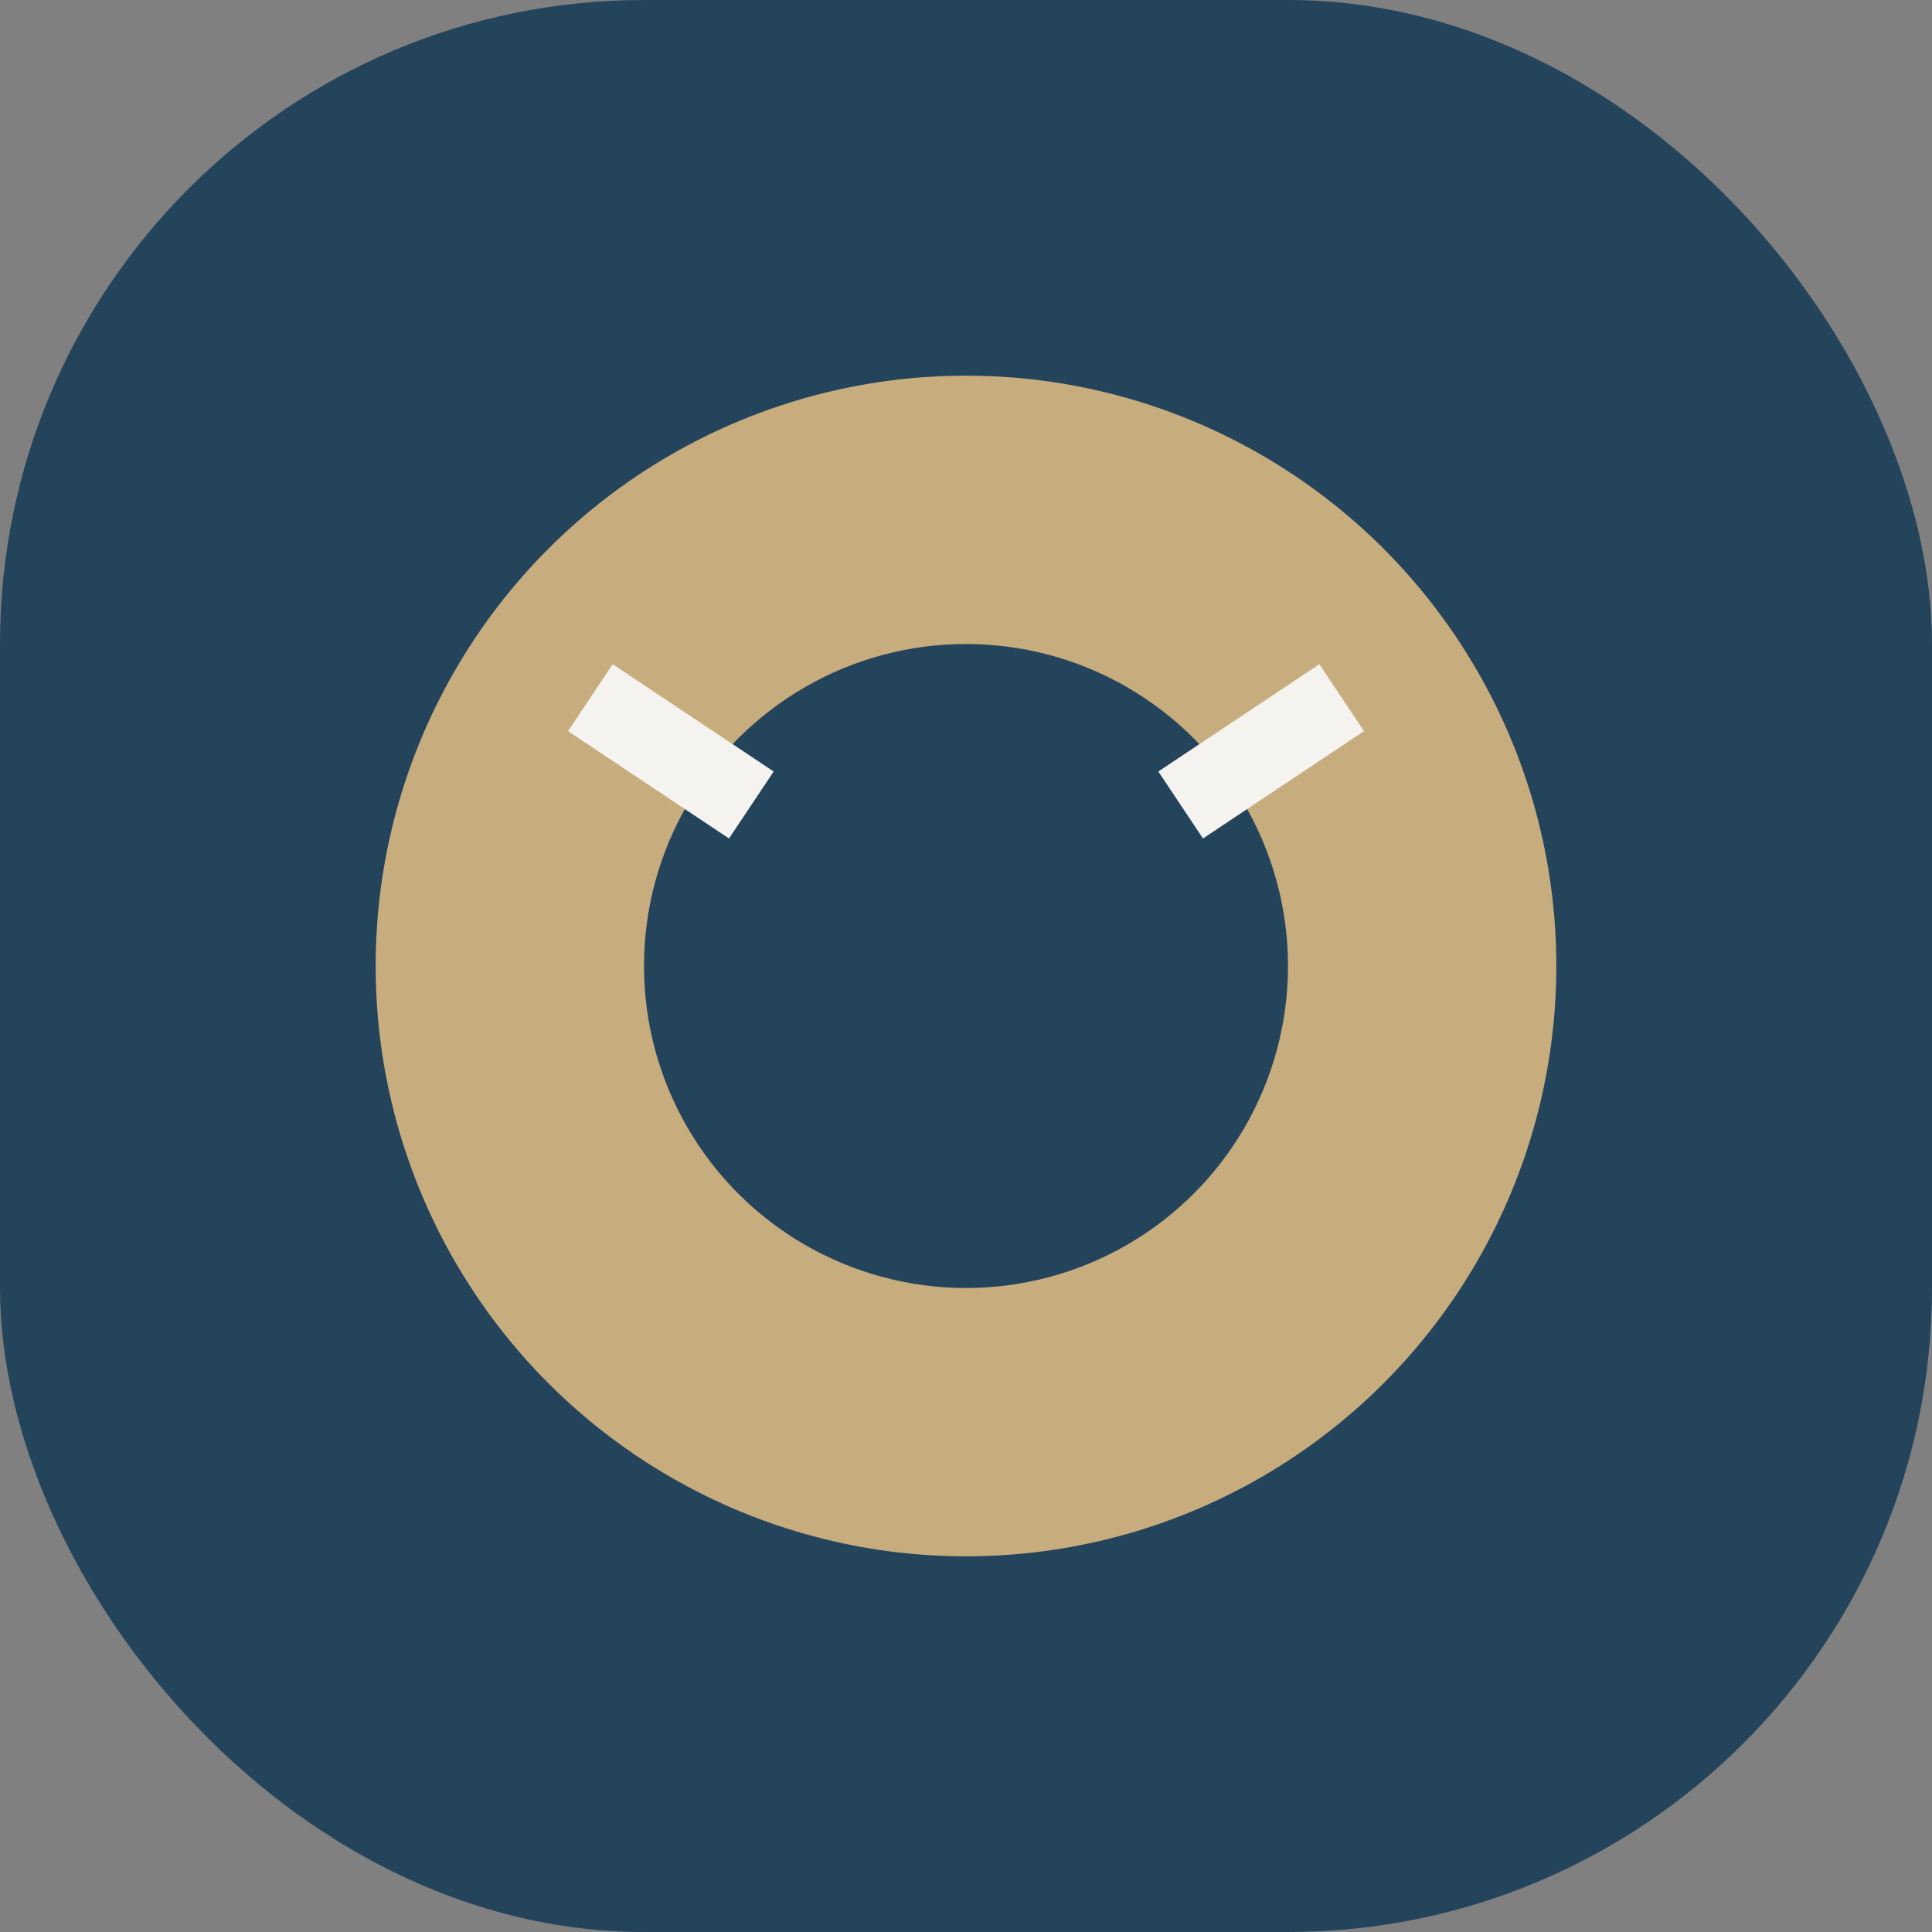
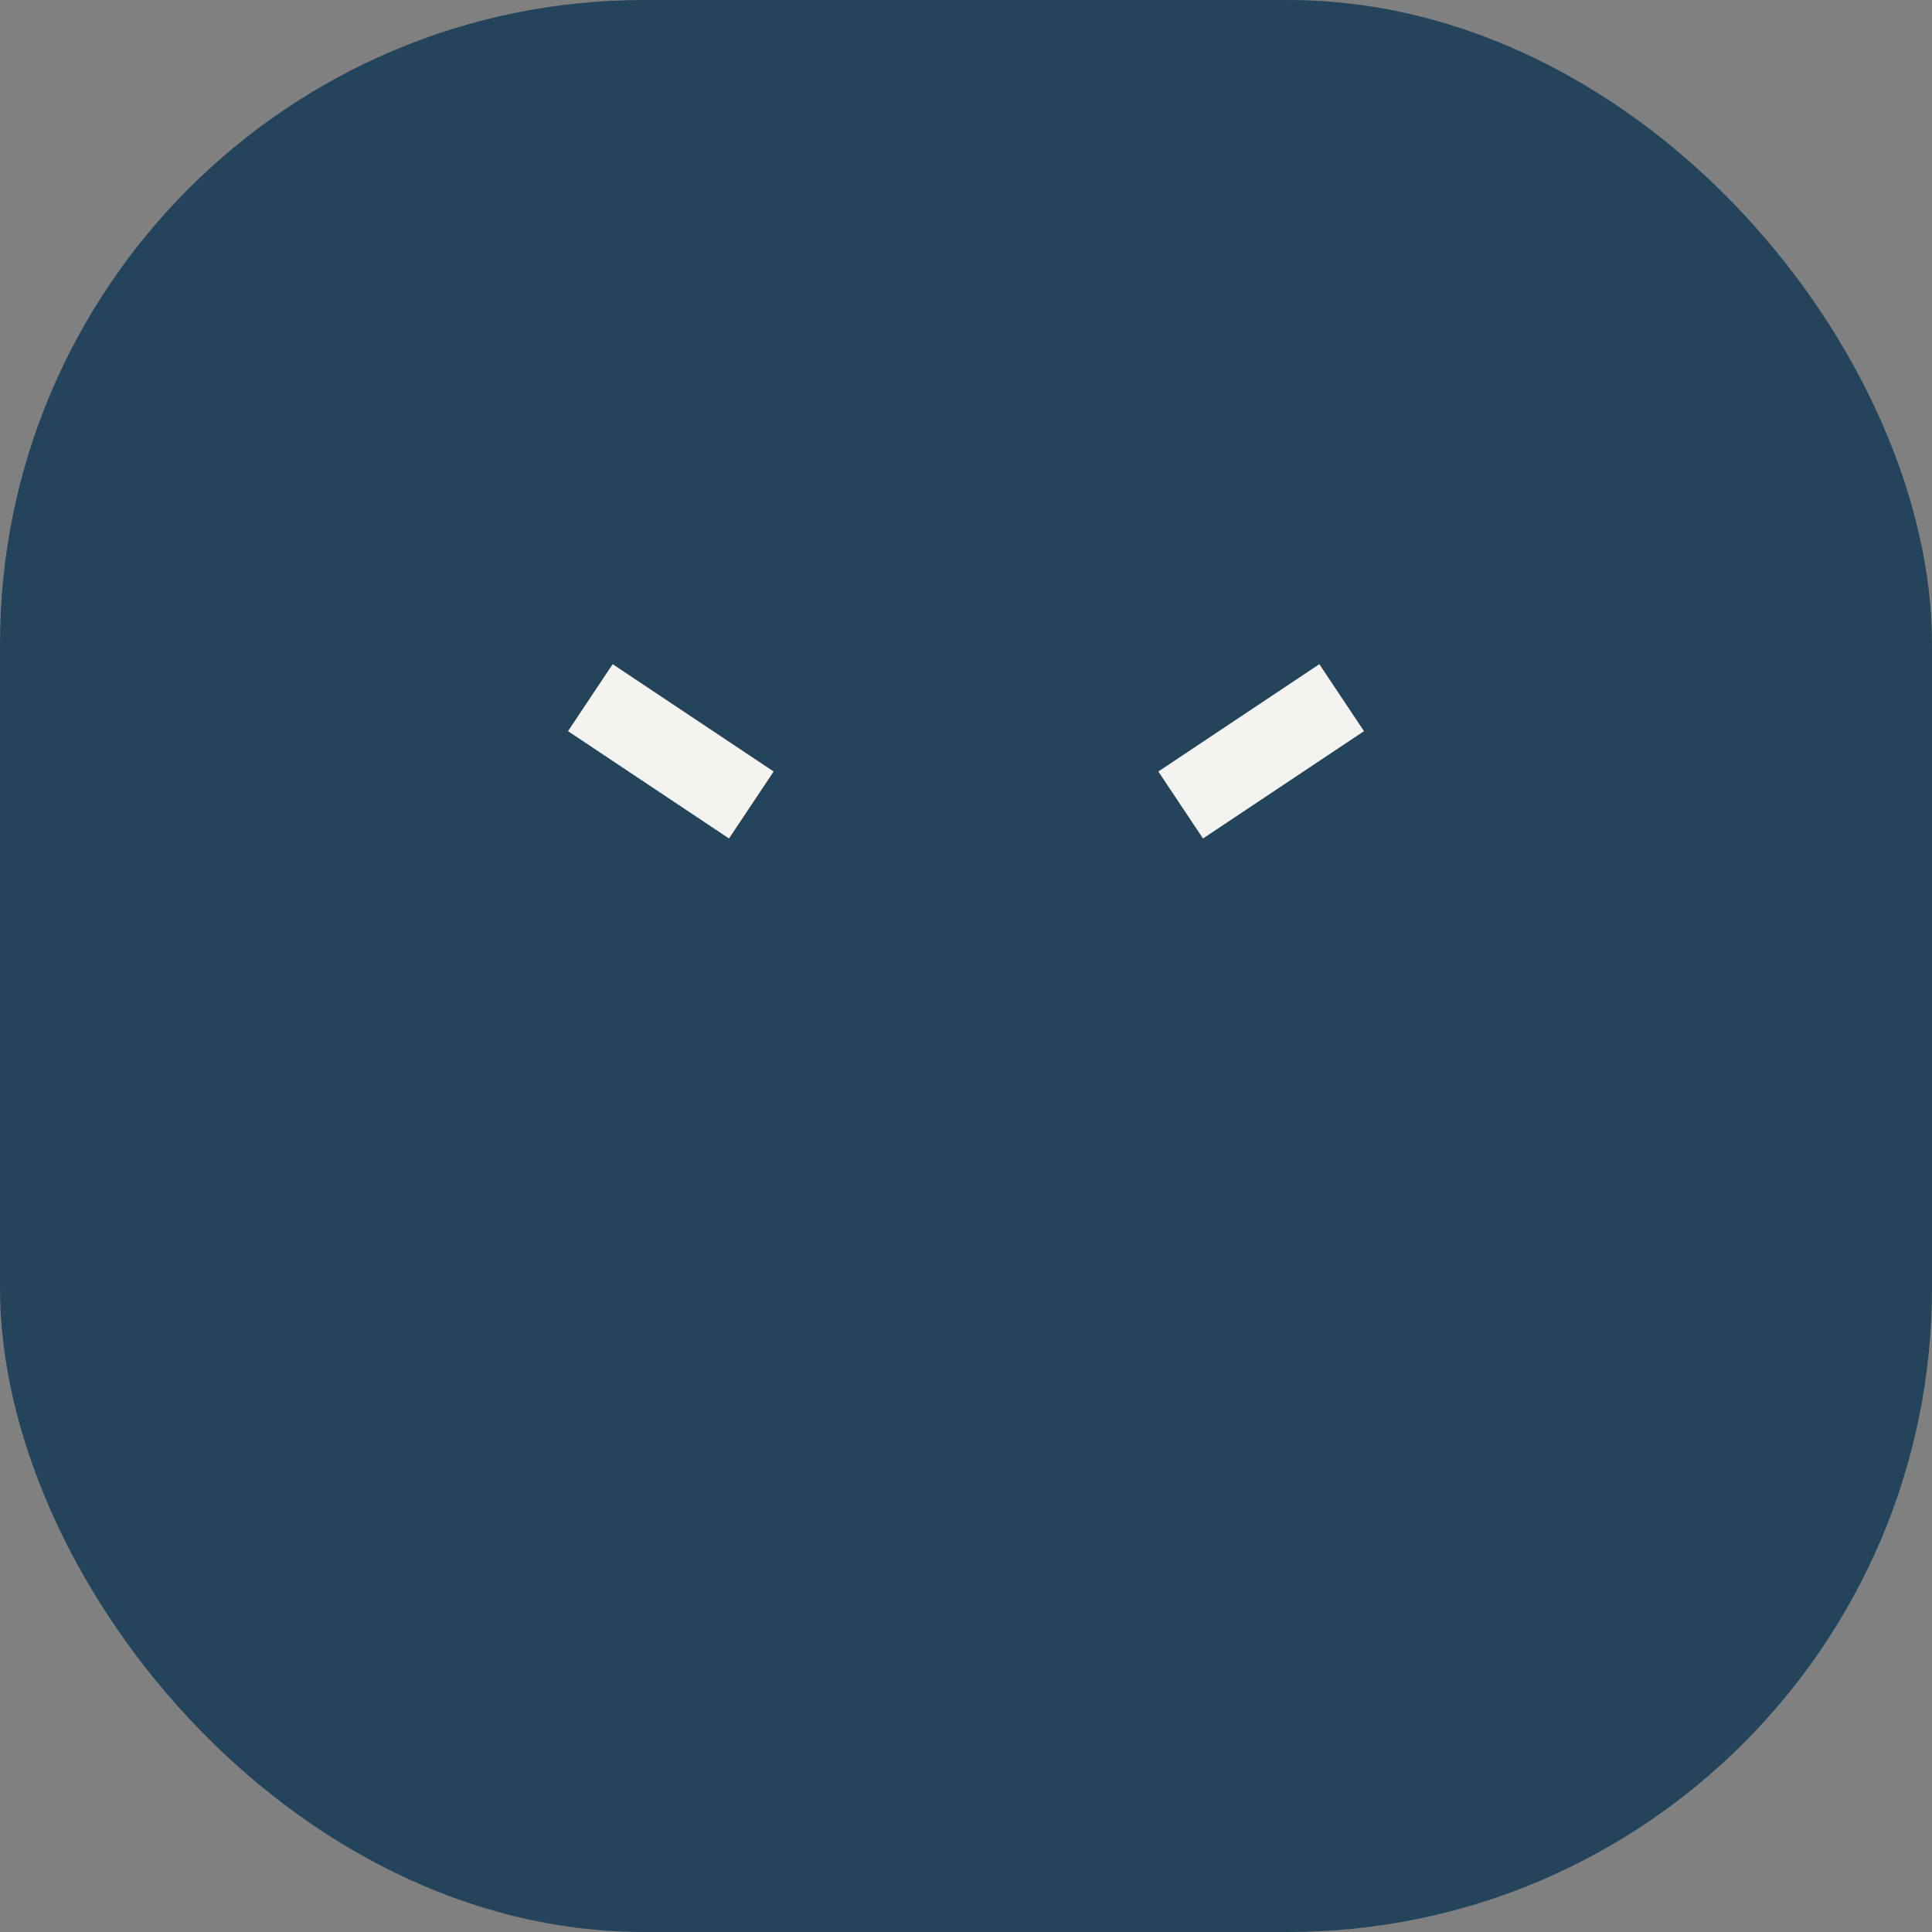
<svg xmlns="http://www.w3.org/2000/svg" width="36" height="36" viewBox="0 0 36 36">
  <rect x="0" y="0" width="36" height="36" fill="#808080" stroke="none" />
  <rect x="0" y="0" width="36" height="36" rx="12" fill="#24445C" />
-   <circle cx="18" cy="18" r="11" fill="#C7AC7D" />
-   <circle cx="18" cy="18" r="6" fill="#24445C" />
  <path d="M11 13l3 2M25 13l-3 2" stroke="#F5F3EF" stroke-width="1.5" fill="none" />
</svg>